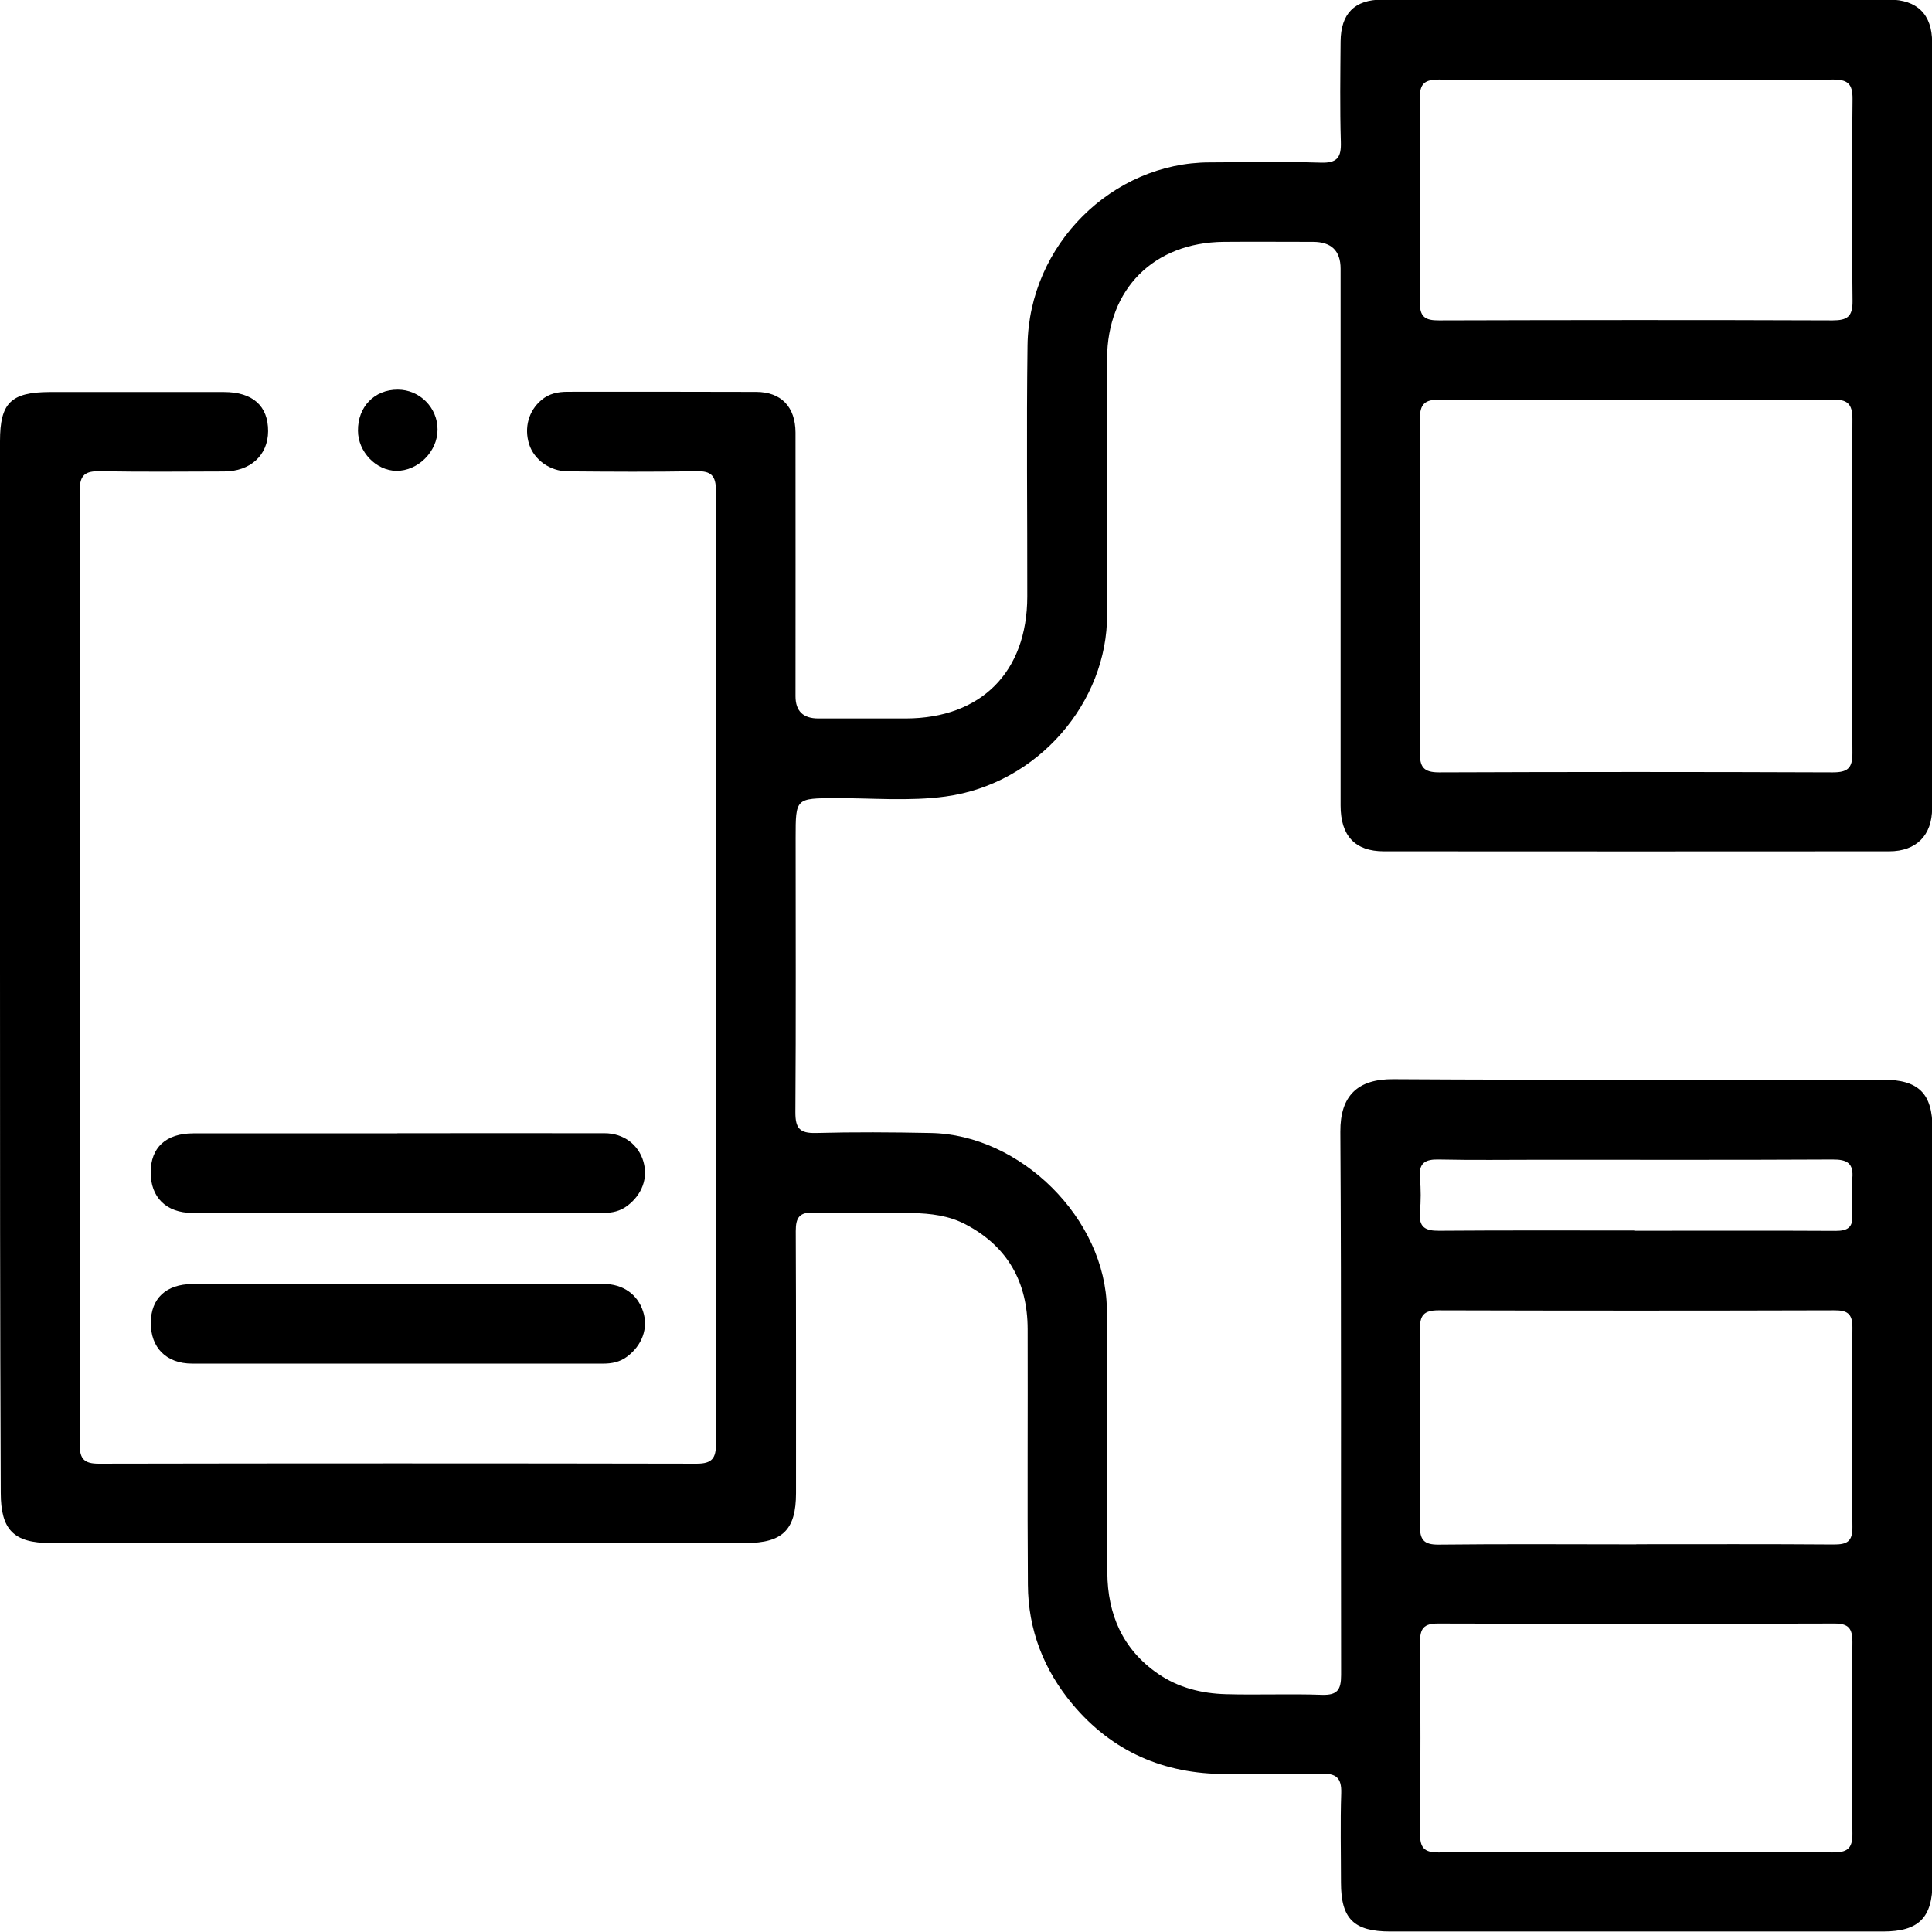
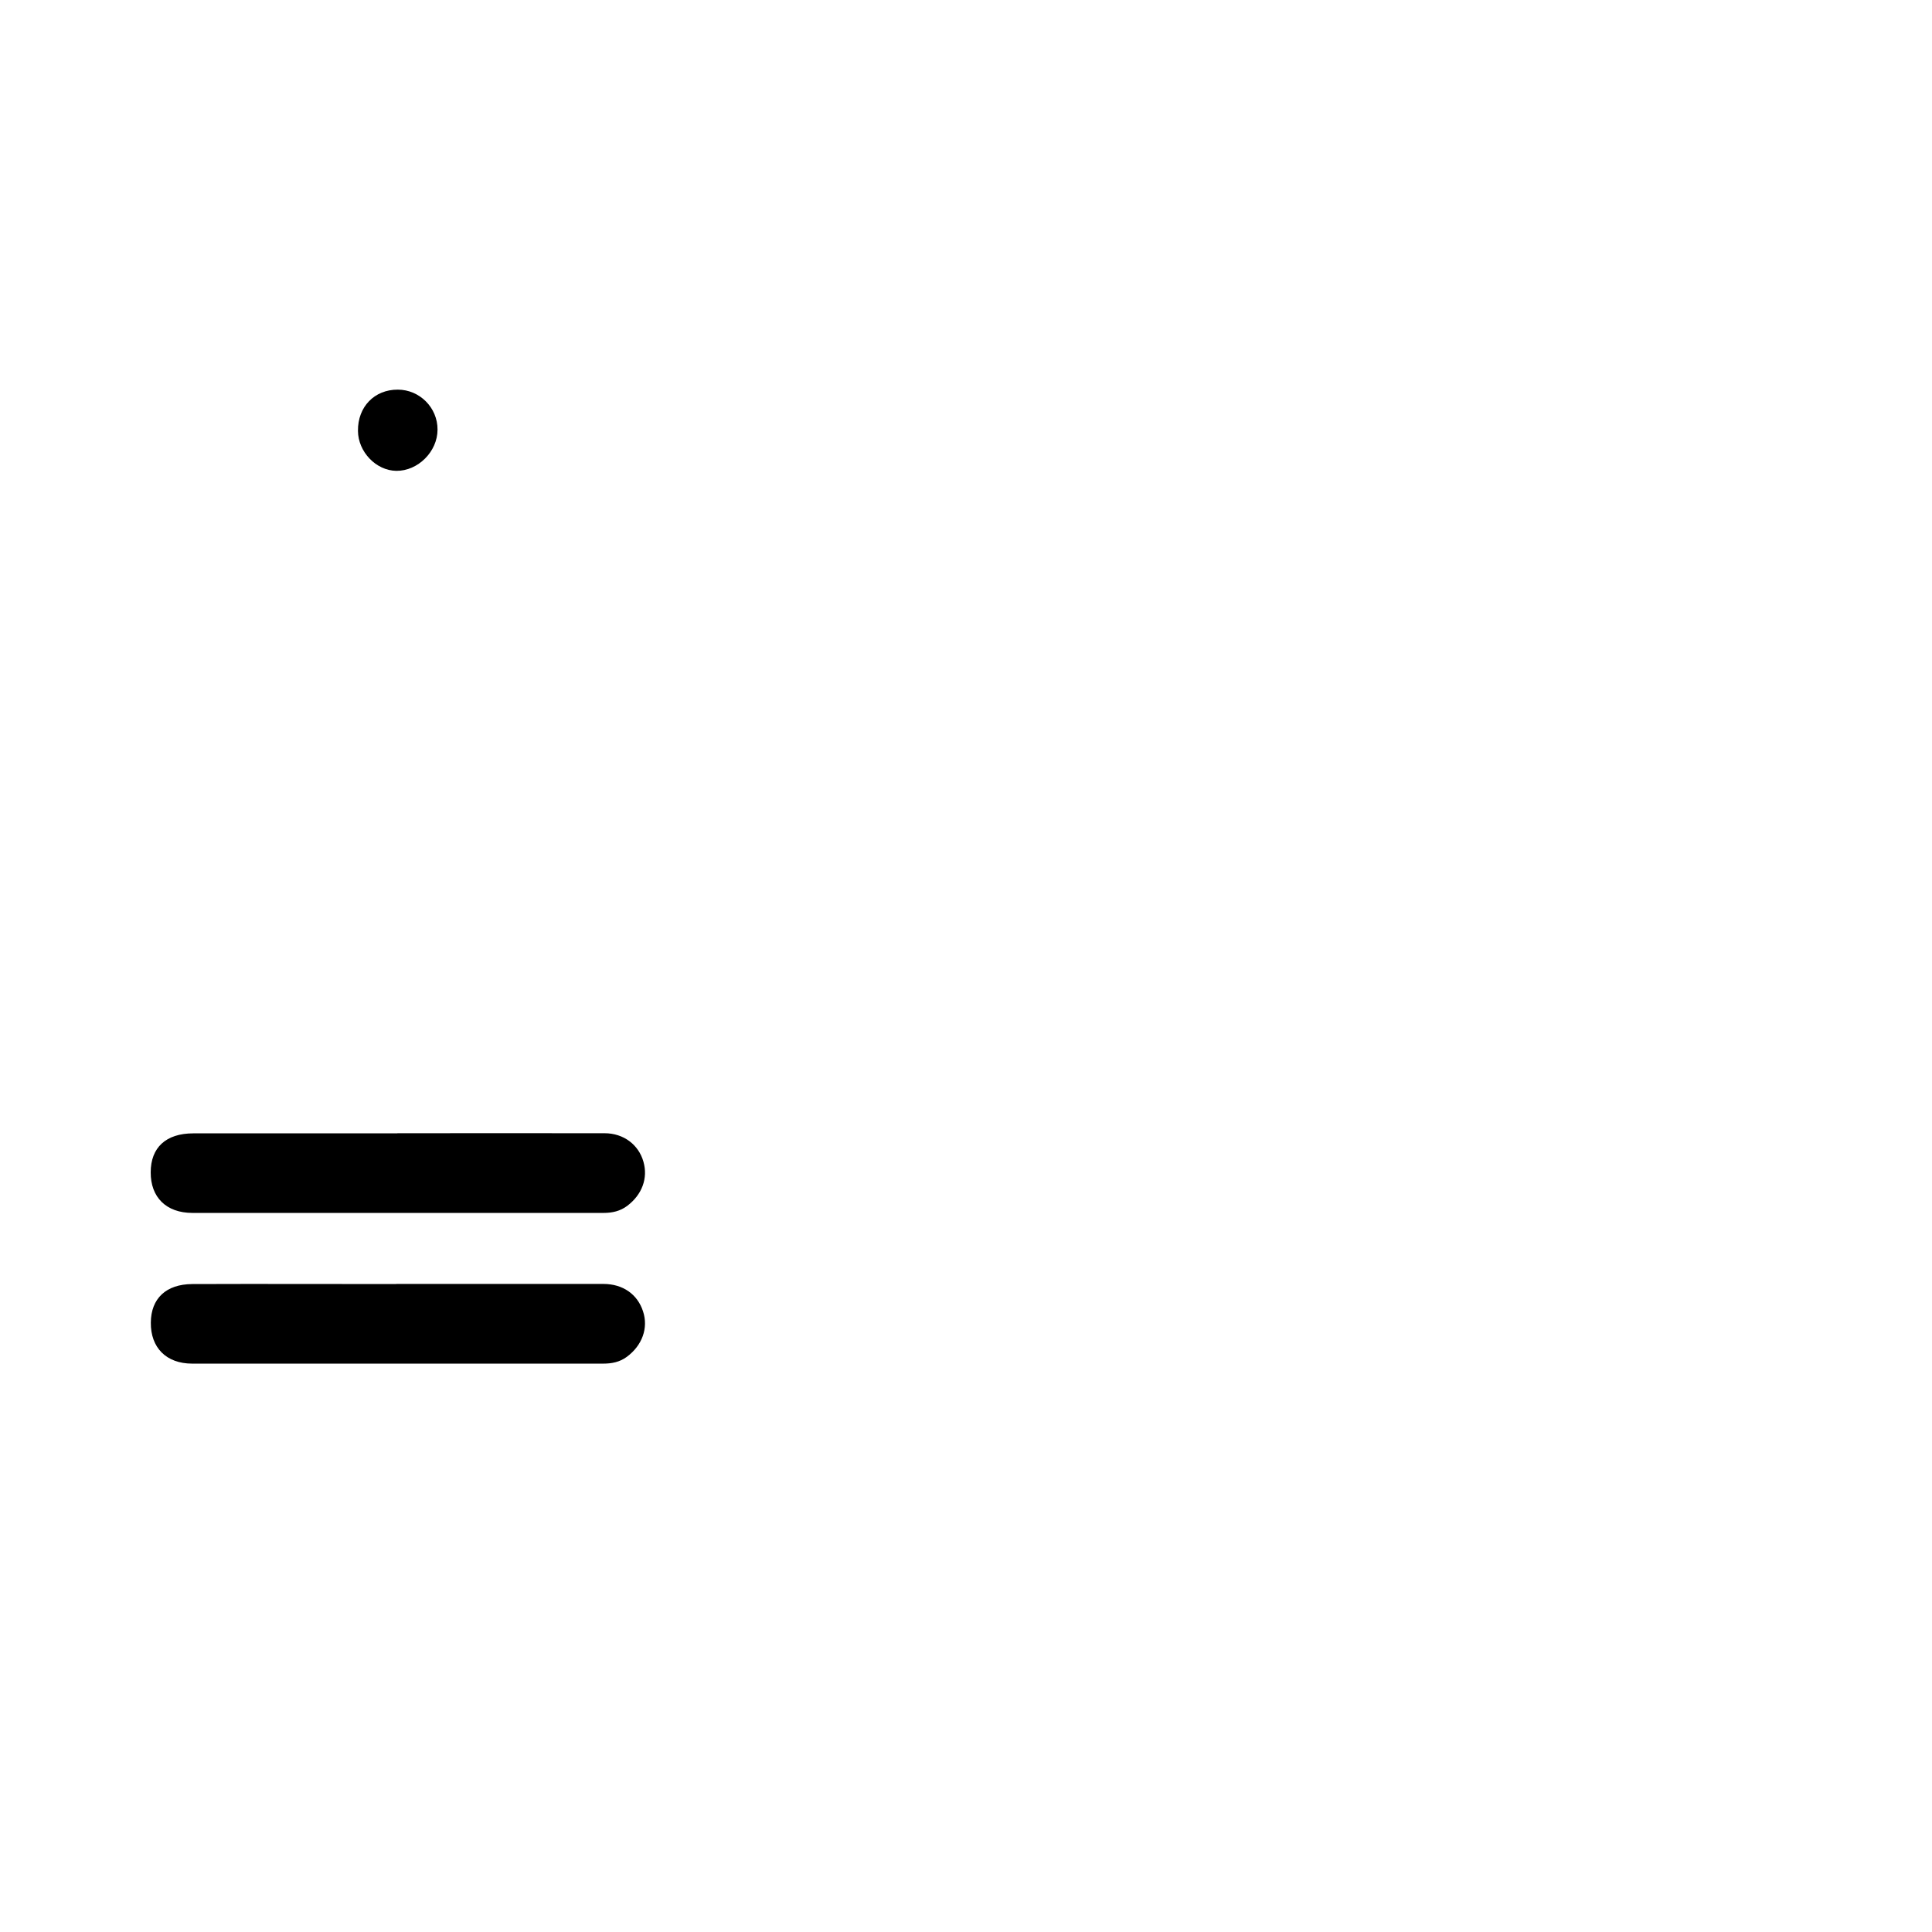
<svg xmlns="http://www.w3.org/2000/svg" id="Layer_2" data-name="Layer 2" viewBox="0 0 153.71 153.71">
  <g id="Layer_11" data-name="Layer 11">
    <g id="ZzXgkk.tif">
      <g>
-         <path d="M0,76.81c0-13.9,0-27.81,0-41.71,0-3.05,.87-3.9,3.96-3.91,4.62,0,9.24,0,13.86,0,2.29,0,3.52,1.11,3.51,3.12-.01,1.91-1.41,3.2-3.52,3.2-3.29,.01-6.58,.04-9.86-.02-1.15-.02-1.61,.28-1.61,1.53,.03,25.31,.03,50.62,0,75.92,0,1.15,.38,1.51,1.51,1.51,15.86-.03,31.72-.03,47.58,0,1.23,0,1.54-.44,1.53-1.6-.03-25.27-.03-50.53,0-75.8,0-1.2-.37-1.59-1.56-1.56-3.41,.06-6.83,.04-10.24,.01-1.42-.01-2.67-.93-3.06-2.15-.42-1.32-.04-2.67,.97-3.52,.61-.52,1.32-.66,2.09-.66,5,0,9.99-.01,14.99,.01,2,0,3.13,1.19,3.14,3.23,.01,6.99,0,13.99,0,20.98q0,1.77,1.81,1.77c2.33,0,4.66,0,6.99,0,5.96-.02,9.63-3.69,9.64-9.69,.01-6.66-.07-13.32,.02-19.98,.11-8.06,6.78-14.55,14.47-14.57,2.96-.01,5.91-.07,8.87,.02,1.31,.04,1.63-.42,1.59-1.65-.08-2.66-.04-5.33-.02-7.99,.02-2.21,1.1-3.33,3.3-3.33,13.45-.01,26.89-.01,40.34,0,2.23,0,3.42,1.18,3.42,3.39,.01,20.31,0,40.63,0,60.94,0,2.16-1.26,3.43-3.41,3.43-13.4,.01-26.81,.01-40.21,0-2.29,0-3.44-1.23-3.44-3.64,0-14.24,0-28.47,0-42.71q0-2.14-2.2-2.14c-2.37,0-4.75-.02-7.12,0-5.54,.06-9.24,3.75-9.26,9.29-.03,6.78-.04,13.57,0,20.35,.04,6.95-5.47,13.49-12.86,14.49-2.86,.39-5.82,.12-8.73,.13-3.19,.01-3.19,0-3.19,3.15,0,7.28,.03,14.57-.02,21.85,0,1.25,.33,1.67,1.62,1.64,3.04-.08,6.08-.06,9.12,0,7.18,.11,13.96,6.83,14.04,14.01,.08,6.99,0,13.99,.04,20.98,.02,3.3,1.22,6.1,4.03,8.03,1.62,1.12,3.49,1.58,5.42,1.63,2.54,.07,5.08-.04,7.62,.05,1.24,.04,1.53-.4,1.53-1.58-.03-14.4,.03-28.8-.06-43.21-.02-2.9,1.4-4.21,4.21-4.19,12.99,.08,25.97,.03,38.96,.04,2.84,0,3.94,1.09,3.94,3.91,0,19.98,0,39.96,0,59.94,0,2.83-1.1,3.92-3.93,3.92-13.07,0-26.14,0-39.21,0-2.9,0-3.92-1.01-3.92-3.89,0-2.37-.06-4.75,.02-7.12,.04-1.24-.43-1.58-1.59-1.54-2.54,.07-5.08,.02-7.62,.02-4.9,0-9.01-1.78-12.17-5.55-2.29-2.74-3.53-5.93-3.55-9.5-.05-6.78,0-13.57-.02-20.35-.01-3.72-1.58-6.57-4.94-8.33-1.33-.7-2.78-.87-4.23-.9-2.62-.05-5.25,.03-7.87-.04-1.13-.03-1.41,.41-1.41,1.47,.03,6.95,.02,13.9,.02,20.85,0,2.91-1.06,3.97-4,3.97-18.44,0-36.88,0-55.32,0-2.92,0-3.95-1.05-3.95-4C0,104.79,0,90.8,0,76.81ZM130.2,31.82c-5.2,0-10.4,.04-15.6-.03-1.25-.01-1.65,.34-1.64,1.62,.05,8.82,.04,17.64,0,26.45,0,1.16,.29,1.59,1.53,1.59,10.44-.04,20.88-.04,31.32,0,1.18,0,1.58-.32,1.57-1.54-.05-8.86-.05-17.72,0-26.58,0-1.23-.42-1.55-1.58-1.54-5.2,.05-10.4,.02-15.6,.02Zm0-25.47c-5.24,0-10.48,.03-15.72-.02-1.12,0-1.53,.31-1.52,1.48,.05,5.41,.05,10.81,0,16.22-.01,1.18,.42,1.47,1.53,1.46,10.44-.03,20.88-.04,31.32,0,1.17,0,1.59-.31,1.58-1.53-.06-5.36-.06-10.73,0-16.09,.01-1.23-.41-1.55-1.58-1.54-5.2,.05-10.4,.02-15.6,.02Zm-.02,116.51c5.24,0,10.49-.02,15.73,.02,1.05,0,1.48-.24,1.47-1.39-.05-5.29-.05-10.57,0-15.86,.01-1.15-.44-1.39-1.47-1.38-10.49,.03-20.98,.03-31.47,0-1.19,0-1.48,.42-1.47,1.52,.04,5.2,.05,10.41,0,15.61-.01,1.12,.31,1.52,1.48,1.51,5.24-.06,10.49-.02,15.73-.02Zm-.13,24.5c5.24,0,10.49-.03,15.73,.02,1.15,.01,1.62-.26,1.6-1.51-.06-5.08-.05-10.15,0-15.23,0-1.06-.29-1.47-1.41-1.47-10.53,.03-21.05,.03-31.58,0-1.12,0-1.42,.41-1.41,1.47,.04,5.08,.04,10.15,0,15.23-.01,1.12,.31,1.52,1.48,1.51,5.2-.05,10.4-.02,15.6-.02Zm.03-49.44c5.32,0,10.64-.02,15.97,.01,.94,0,1.39-.27,1.32-1.28-.06-.95-.08-1.92,0-2.87,.12-1.24-.41-1.54-1.57-1.53-7.73,.04-15.47,.02-23.2,.02-2.7,0-5.41,.04-8.11-.02-1.1-.03-1.63,.27-1.52,1.46,.08,.91,.08,1.83,0,2.74-.1,1.18,.41,1.48,1.52,1.47,5.2-.04,10.39-.02,15.59-.02Z" />
        <path d="M31.62,90.16c5.49,0,10.98-.01,16.48,0,1.52,0,2.71,.92,3.09,2.26,.38,1.32-.11,2.63-1.29,3.52-.56,.42-1.19,.56-1.88,.56-10.9,0-21.8,0-32.71,0-2.09,0-3.33-1.25-3.32-3.23,0-1.97,1.21-3.1,3.39-3.1,5.41-.01,10.82,0,16.23,0Z" />
        <path d="M31.52,102.15c5.49,0,10.98,0,16.48,0,1.57,0,2.72,.83,3.16,2.18,.44,1.33-.07,2.72-1.29,3.62-.57,.42-1.2,.54-1.88,.54-10.9,0-21.8,0-32.7,0-2.07,0-3.31-1.28-3.29-3.26,.01-1.92,1.21-3.06,3.3-3.07,5.41-.02,10.82,0,16.23,0Z" />
        <path d="M28.48,34.27c-.02-1.9,1.31-3.28,3.17-3.27,1.74,0,3.17,1.44,3.16,3.18,0,1.75-1.56,3.3-3.28,3.28-1.61-.02-3.04-1.51-3.05-3.18Z" />
      </g>
    </g>
  </g>
</svg>